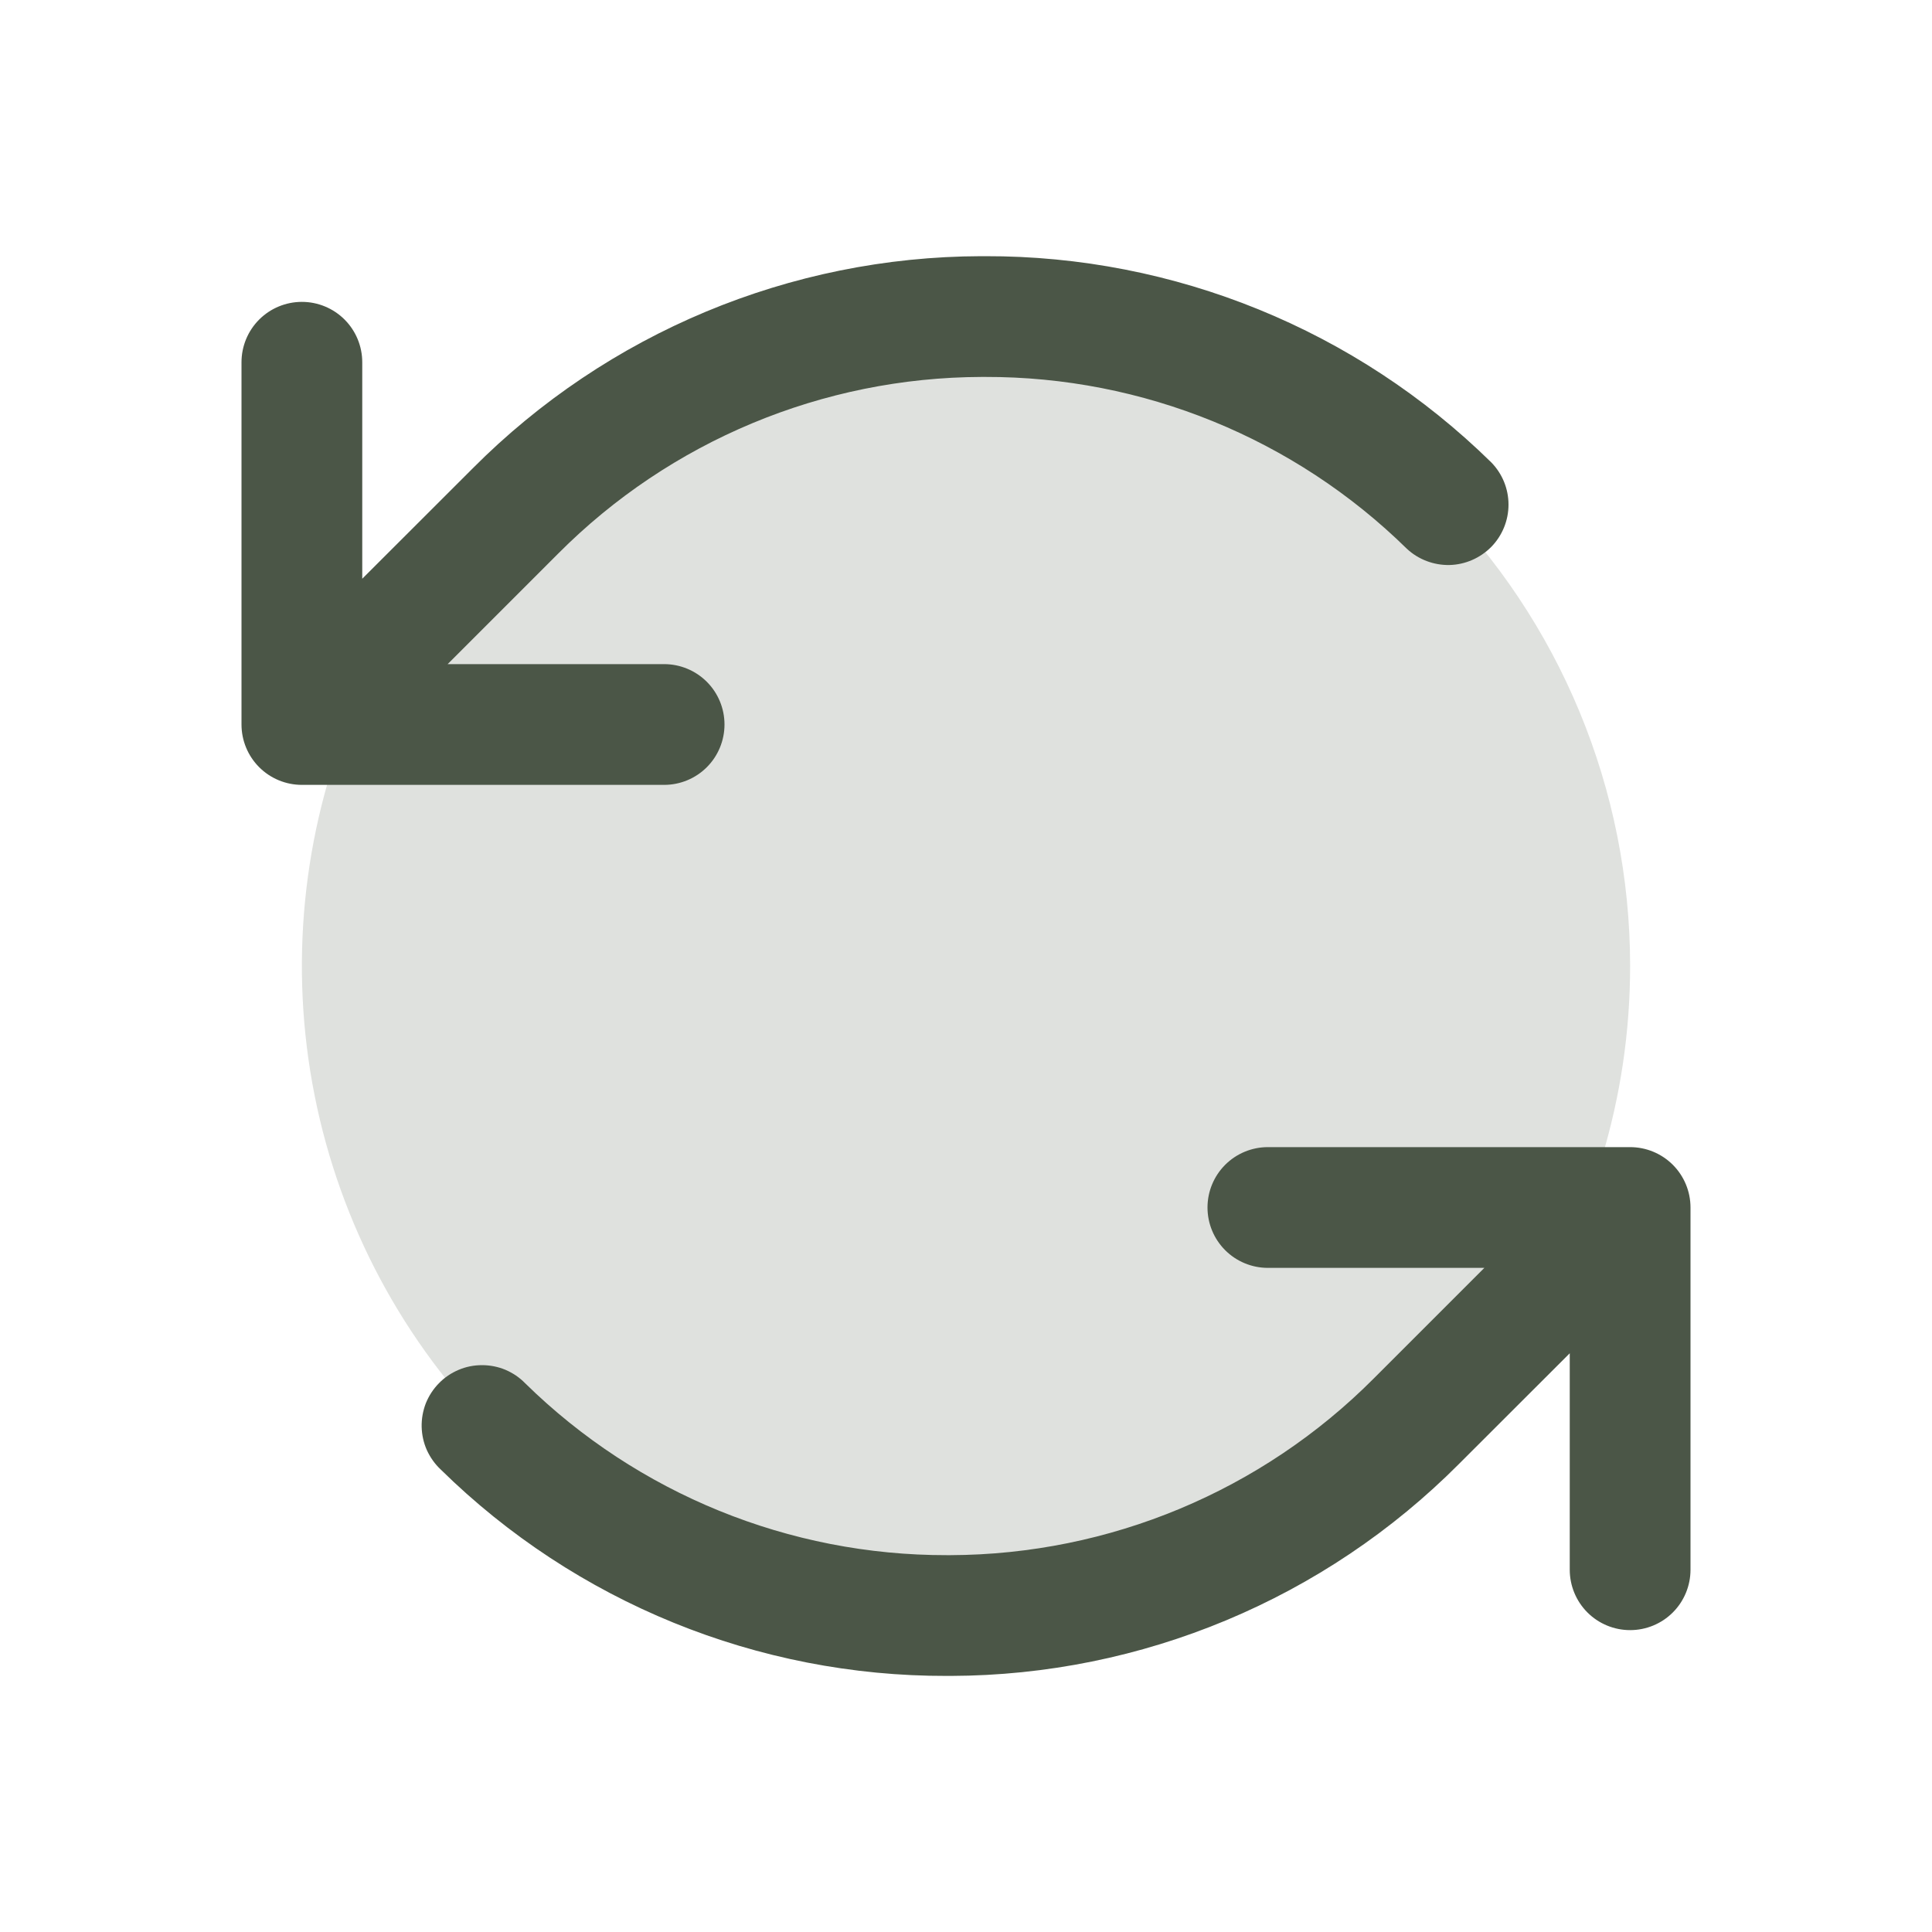
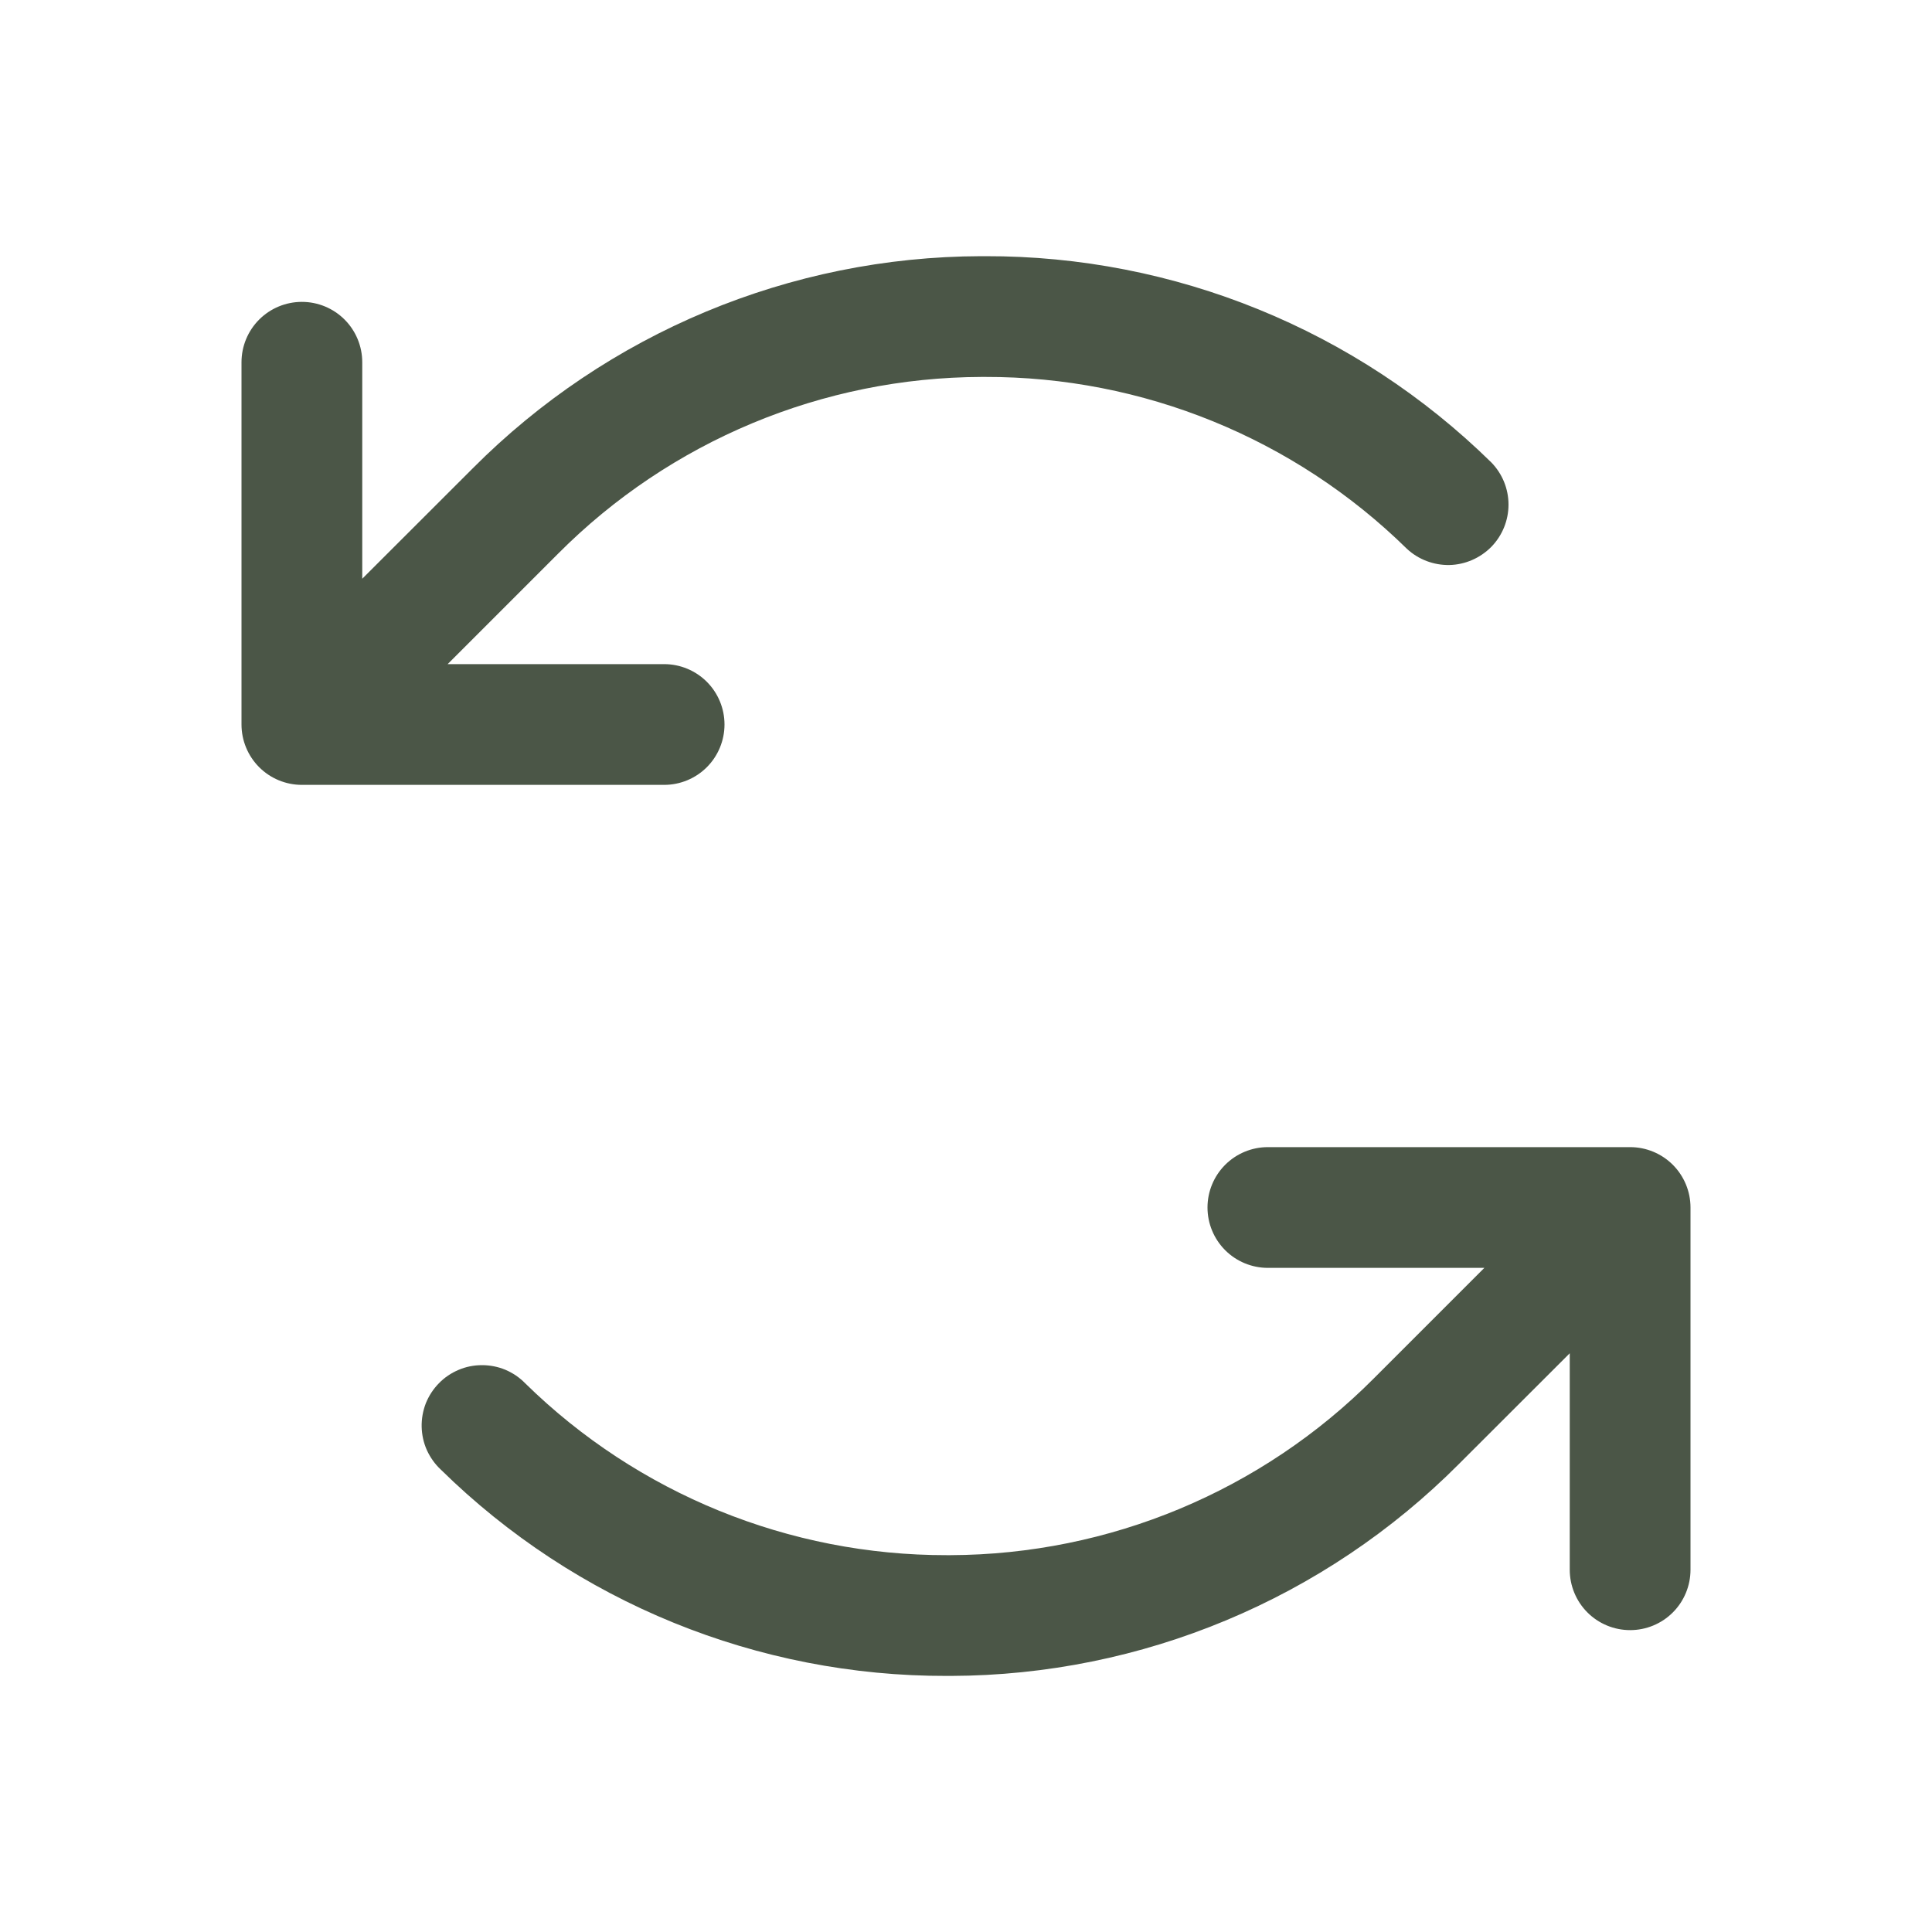
<svg xmlns="http://www.w3.org/2000/svg" width="20" height="20" viewBox="0 0 20 20" fill="none">
-   <path opacity="0.2" d="M16.875 10C16.875 11.36 16.472 12.689 15.716 13.819C14.961 14.95 13.887 15.831 12.631 16.352C11.375 16.872 9.992 17.008 8.659 16.743C7.325 16.478 6.1 15.823 5.139 14.861C4.177 13.9 3.522 12.675 3.257 11.341C2.992 10.008 3.128 8.625 3.648 7.369C4.169 6.113 5.05 5.039 6.18 4.284C7.311 3.528 8.64 3.125 10 3.125C11.823 3.125 13.572 3.849 14.861 5.139C16.151 6.428 16.875 8.177 16.875 10Z" fill="#606D5B" />
  <path d="M6.875 8.125H3.125C2.959 8.125 2.8 8.059 2.683 7.942C2.566 7.825 2.5 7.666 2.5 7.5V3.75C2.5 3.584 2.566 3.425 2.683 3.308C2.8 3.191 2.959 3.125 3.125 3.125C3.291 3.125 3.45 3.191 3.567 3.308C3.684 3.425 3.75 3.584 3.75 3.75V5.991L4.893 4.849C6.287 3.448 8.18 2.657 10.156 2.652H10.198C12.157 2.647 14.04 3.414 15.438 4.787C15.552 4.904 15.616 5.06 15.616 5.224C15.616 5.387 15.552 5.544 15.438 5.661C15.323 5.777 15.168 5.845 15.005 5.849C14.842 5.852 14.683 5.792 14.564 5.681C13.399 4.537 11.83 3.898 10.198 3.902H10.162C8.516 3.907 6.938 4.565 5.777 5.732L4.634 6.875H6.875C7.041 6.875 7.2 6.941 7.317 7.058C7.434 7.175 7.5 7.334 7.5 7.5C7.5 7.666 7.434 7.825 7.317 7.942C7.2 8.059 7.041 8.125 6.875 8.125ZM16.875 11.875H13.125C12.959 11.875 12.8 11.941 12.683 12.058C12.566 12.175 12.5 12.334 12.5 12.5C12.5 12.666 12.566 12.825 12.683 12.942C12.8 13.059 12.959 13.125 13.125 13.125H15.366L14.223 14.268C13.062 15.435 11.485 16.093 9.838 16.099H9.803C8.17 16.102 6.602 15.463 5.437 14.32C5.379 14.26 5.309 14.213 5.232 14.18C5.155 14.148 5.073 14.132 4.99 14.132C4.906 14.132 4.824 14.148 4.747 14.181C4.671 14.213 4.601 14.26 4.543 14.32C4.485 14.379 4.439 14.45 4.408 14.527C4.378 14.605 4.363 14.688 4.365 14.771C4.367 14.854 4.385 14.936 4.419 15.012C4.454 15.088 4.502 15.156 4.563 15.213C5.961 16.587 7.844 17.354 9.803 17.349H9.844C11.82 17.343 13.713 16.552 15.106 15.152L16.25 14.009V16.25C16.25 16.416 16.316 16.575 16.433 16.692C16.55 16.809 16.709 16.875 16.875 16.875C17.041 16.875 17.2 16.809 17.317 16.692C17.434 16.575 17.5 16.416 17.5 16.25V12.5C17.5 12.334 17.434 12.175 17.317 12.058C17.2 11.941 17.041 11.875 16.875 11.875Z" fill="#4B5647" />
</svg>